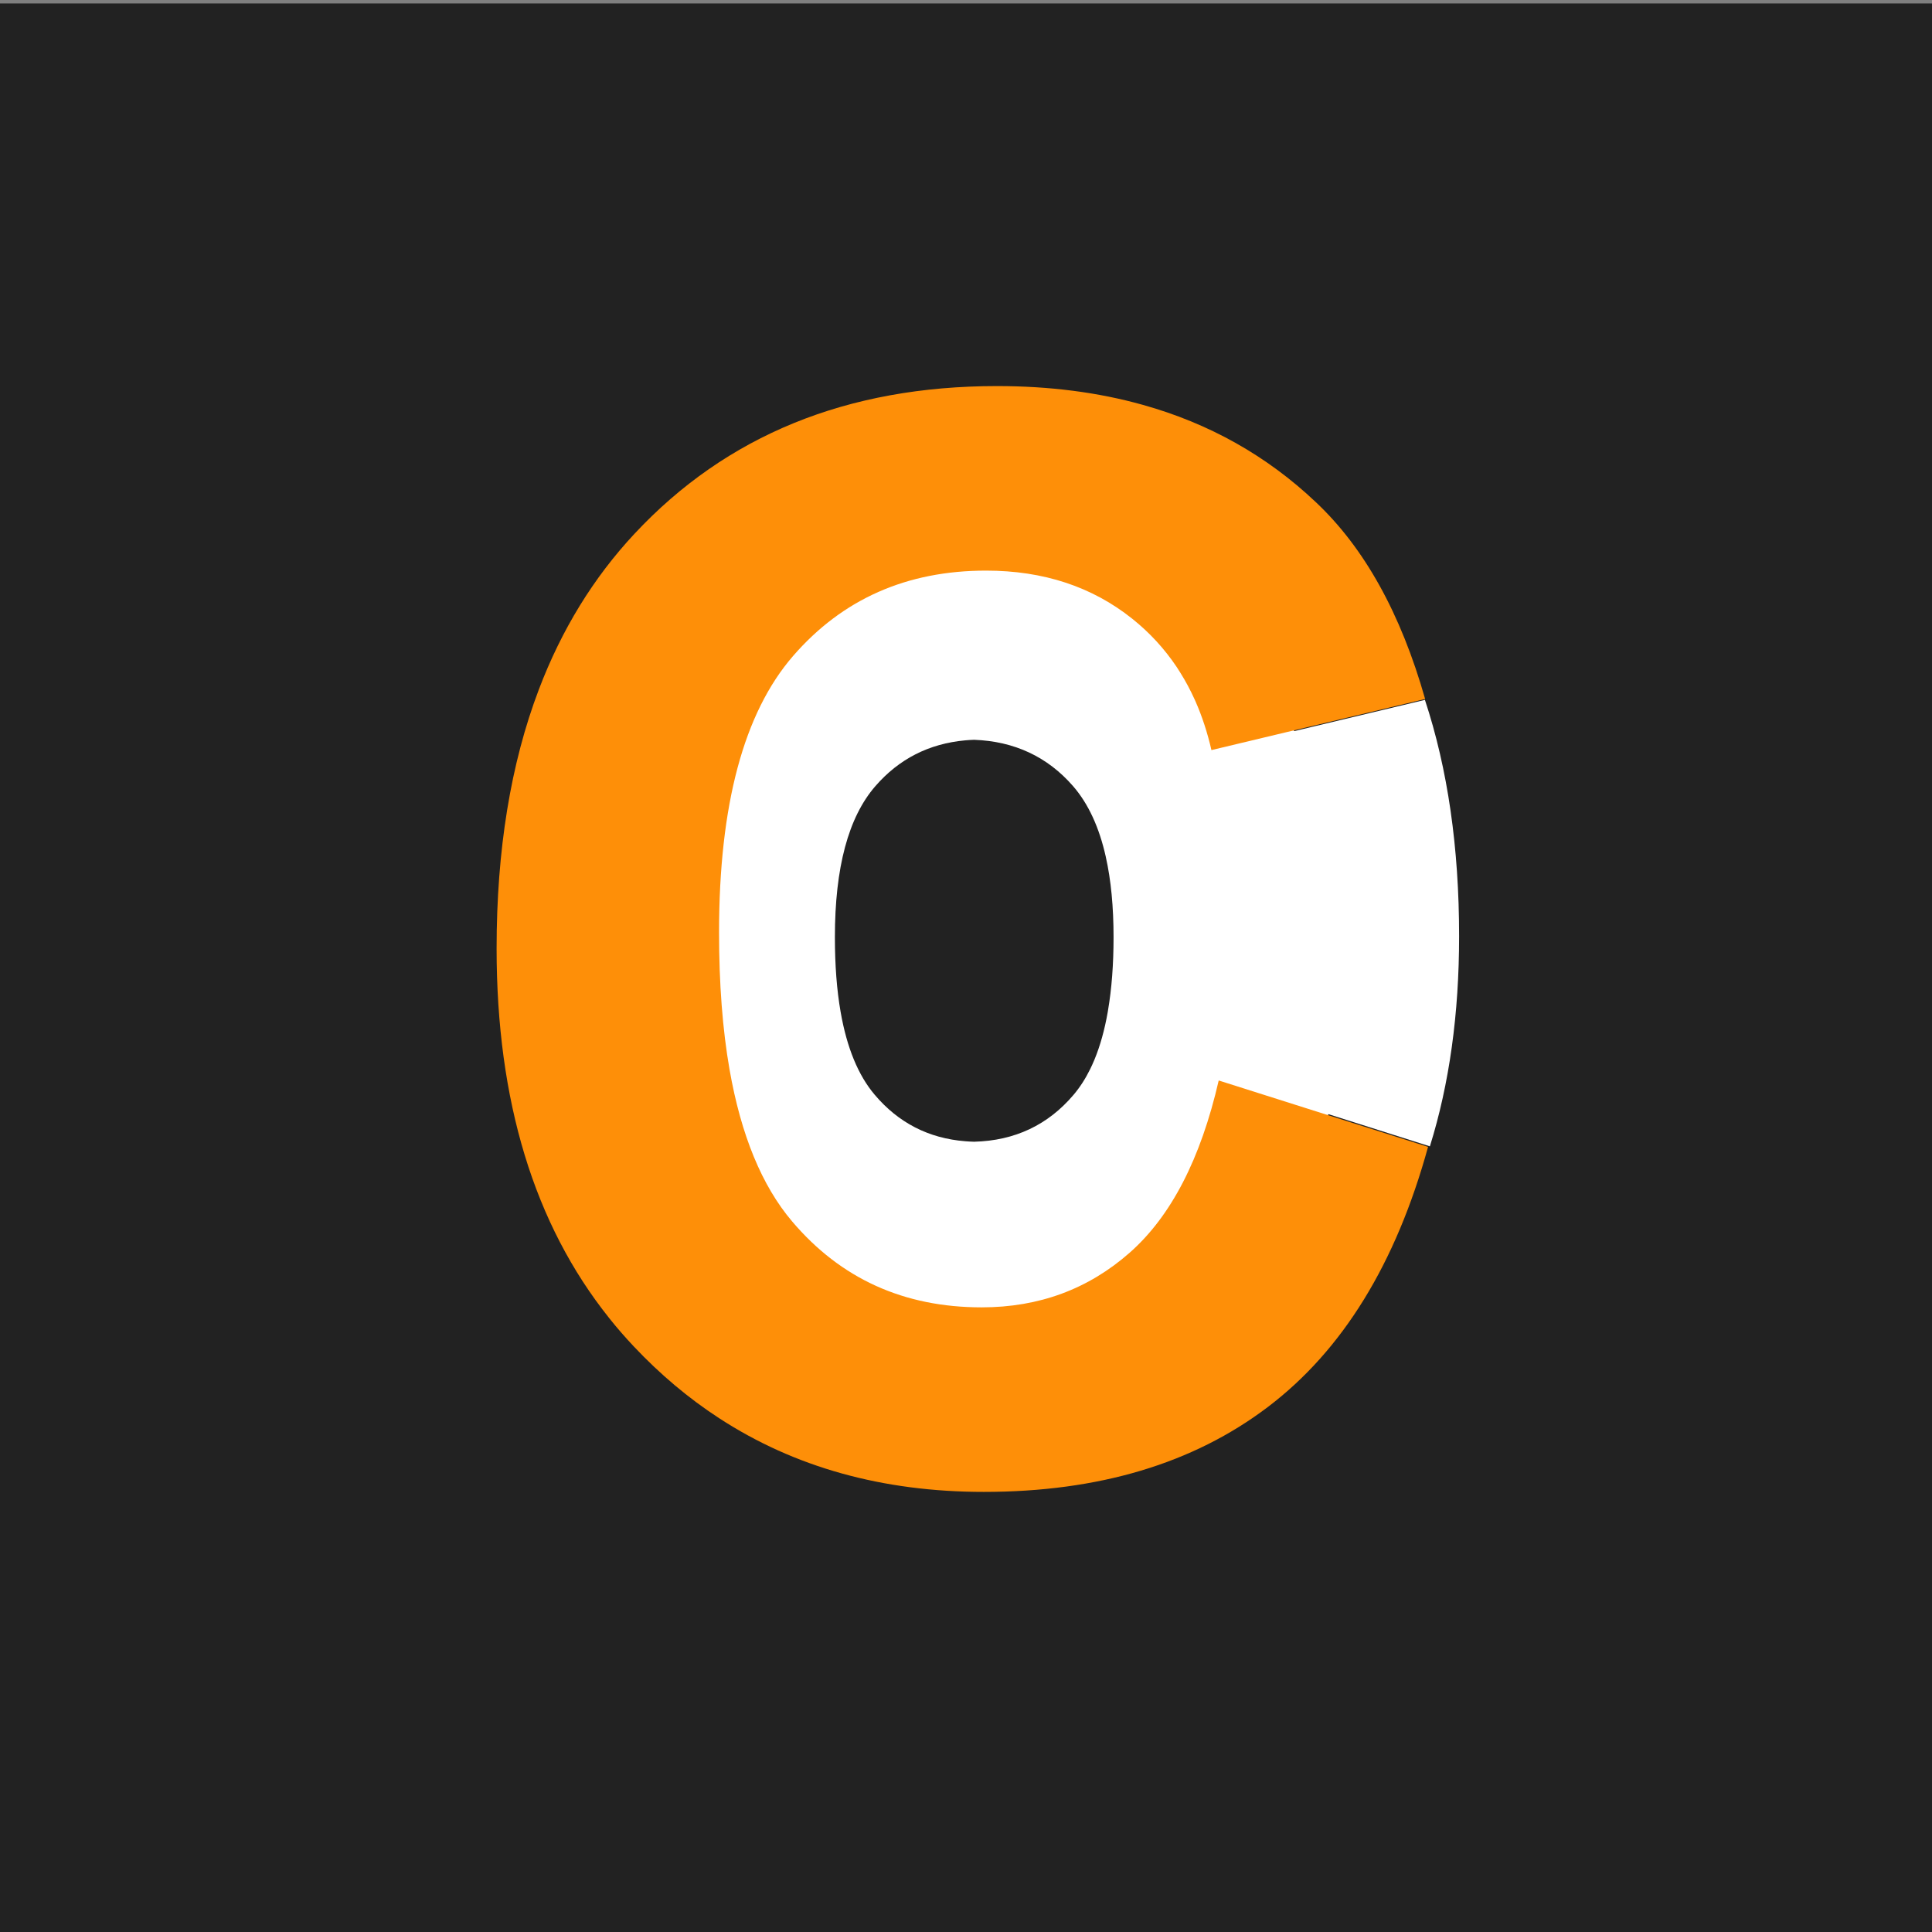
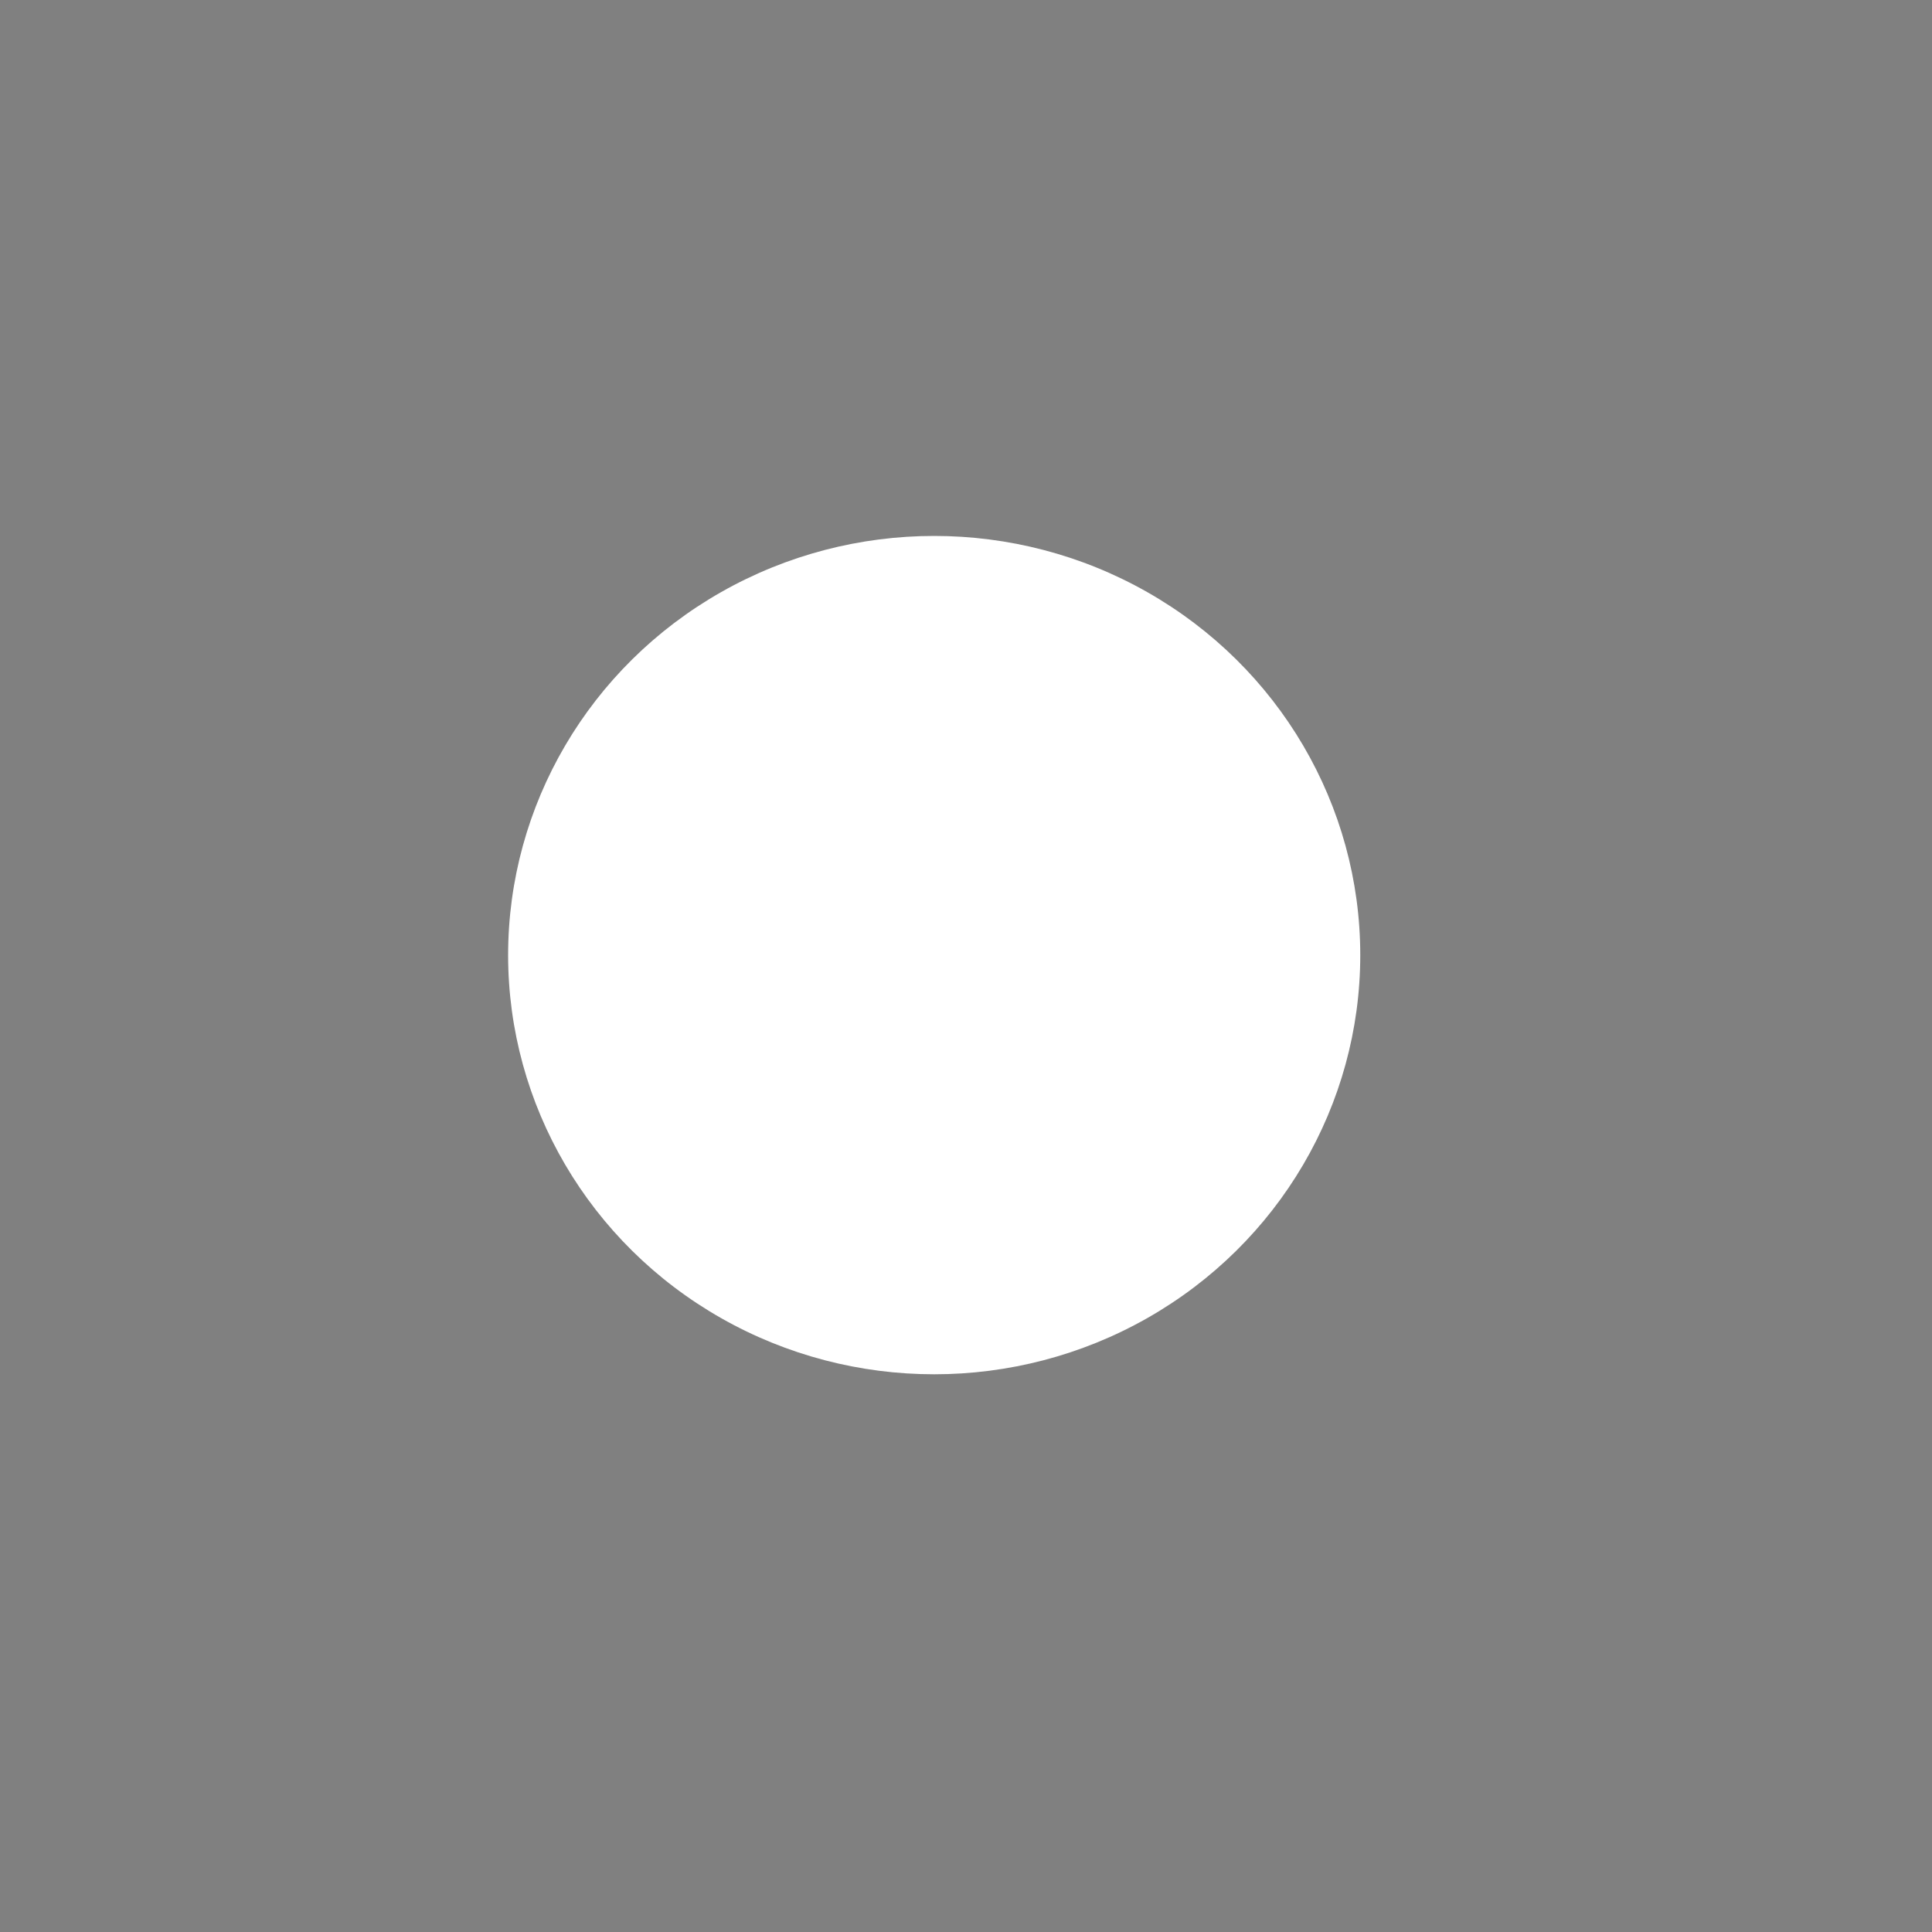
<svg xmlns="http://www.w3.org/2000/svg" version="1.1" x="0px" y="0px" width="560px" height="560px" viewBox="0 0 560 560" enable-background="new 0 0 560 560" xml:space="preserve">
  <rect x="0" y="0" width="560" height="560" fill="#808080" stroke="none" />
  <g id="Collage">
</g>
  <g id="Tab">
</g>
  <g id="Tap">
</g>
  <g id="Haldis">
</g>
  <g id="Slotmachien">
</g>
  <g id="Cammie">
    <g>
-       <rect y="1" fill="#222222" width="560" height="560" />
      <ellipse fill="#FFFFFF" cx="270.779" cy="276.844" rx="123.5" ry="121.5" />
      <g>
-         <path fill="#FFFFFF" d="M422.929,271.363c0,22.5-2.819,42.811-8.47,60.91l-60.21-19.09c-5.22,22.7,4.19-7.28,4.19-46.47     c0-19.24-1.94-35.71-5.83-49.41l60.41-14.44C419.629,222.844,422.929,245.674,422.929,271.363z" />
-       </g>
+         </g>
      <g>
-         <path fill="#FE8F08" d="M413.459,332.273l-60.21-19.09c-5.22,22.7-13.81,39.33-25.79,49.9     c-11.99,10.569-26.29,15.859-42.92,15.859c-22.561,0-40.881-8.319-54.971-24.949c-8.75-10.32-14.779-24.98-18.109-43.99     c-2.03-11.62-3.04-24.86-3.04-39.74c0-36.92,7.159-63.64,21.46-80.13c14.311-16.49,32.949-24.74,55.93-24.74     c16.631,0,30.76,4.66,42.391,13.96c5.01,4,9.27,8.63,12.81,13.891c0.05,0.09,0.11,0.17,0.17,0.26c0.341,0.51,0.67,1.03,0.99,1.56     c1.51,2.42,2.87,4.96,4.08,7.63c0.1,0.221,0.19,0.431,0.29,0.641c1.92,4.37,3.449,9.06,4.6,14.08l0.471-0.11l60.41-14.44     l1.059-0.25c-7.049-24.81-17.619-43.84-31.709-57.09c-14.15-13.39-30.85-22.79-50.09-28.17c-12.951-3.64-27.041-5.45-42.301-5.45     c-43.42,0-78.439,14.28-105.08,42.82c-11.899,12.75-21.14,27.8-27.72,45.15c-8.159,21.489-12.239,46.5-12.239,75.04     c0,44.18,10.869,79.89,32.619,107.12c0.01,0.02,0.03,0.05,0.051,0.069c2.239,2.811,4.6,5.521,7.08,8.15     c7.629,8.1,15.879,15.04,24.729,20.8c21.86,14.25,47.45,21.38,76.75,21.38c33.271,0,60.71-8.21,82.351-24.63     c21.639-16.42,37.109-41.55,46.409-75.38L413.459,332.273z" />
-       </g>
-       <path fill="#222222" d="M322.77,271.634c0,7.91-0.541,14.96-1.601,21.18c-0.021,0.17-0.05,0.33-0.08,0.5    c-0.91,5.19-2.19,9.79-3.84,13.79c-0.21,0.5-0.421,0.99-0.64,1.471c-0.19,0.42-0.381,0.84-0.58,1.239    c-1.4,2.851-3.01,5.351-4.84,7.511c-7.431,8.77-17.061,13.3-28.801,13.609c-0.04-0.01-0.08,0-0.109,0    c-0.851-0.03-1.681-0.07-2.5-0.14c-10.601-0.84-19.351-5.33-26.24-13.47c-4.78-5.631-8.07-13.631-9.881-24.011    c-1.109-6.34-1.659-13.56-1.659-21.68c0-20.16,3.899-34.74,11.71-43.74c6.859-7.91,15.55-12.34,26.07-13.3    c0.84-0.08,1.689-0.13,2.56-0.16c11.681,0.43,21.31,4.92,28.72,13.46c4.391,5.061,7.551,11.891,9.471,20.49    c0,0.02,0.01,0.04,0.01,0.07C322.029,255.113,322.77,262.844,322.77,271.634z" />
+         </g>
    </g>
  </g>
  <g id="Gamification">
</g>
  <g id="Gandalf">
</g>
  <g id="Blokmap">
</g>
  <g id="DERP">
</g>
  <g id="spare_T">
</g>
</svg>